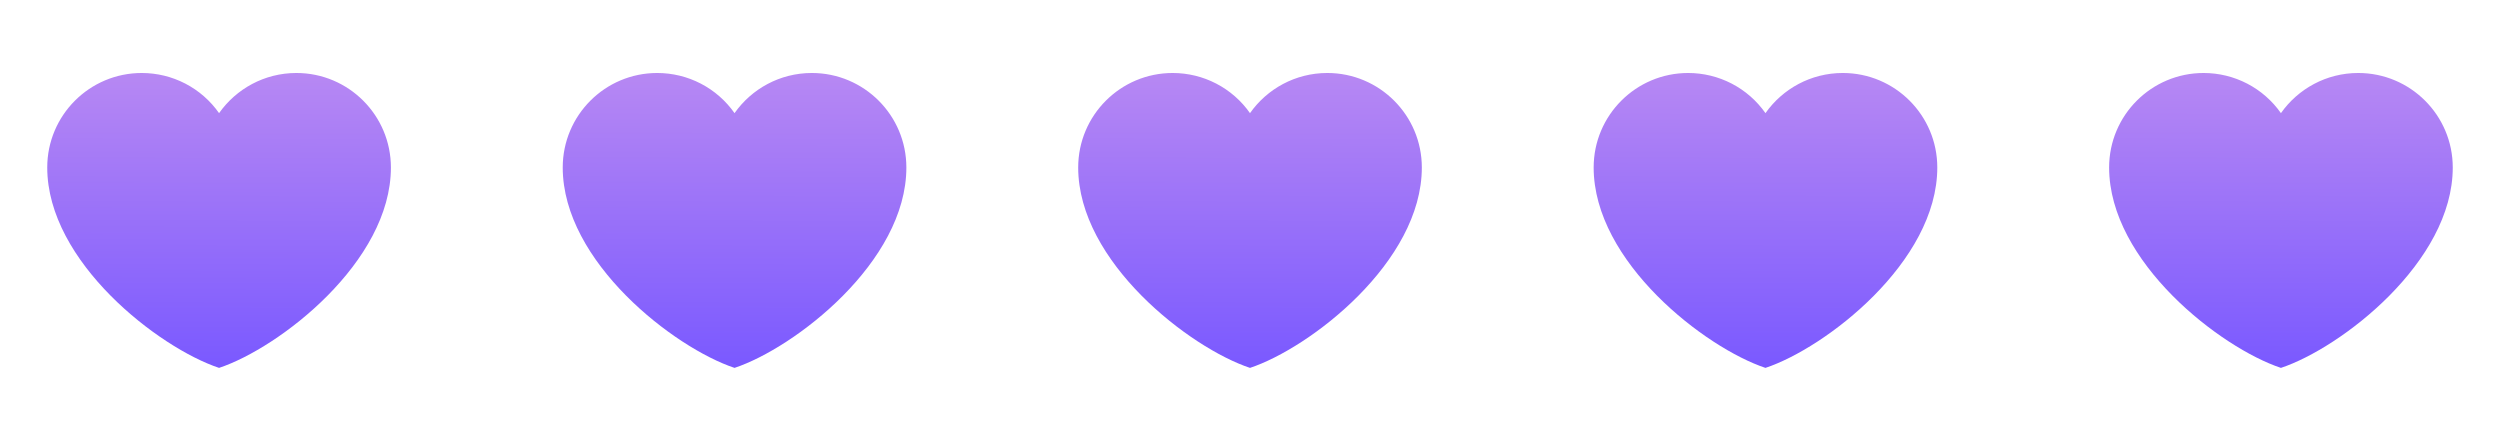
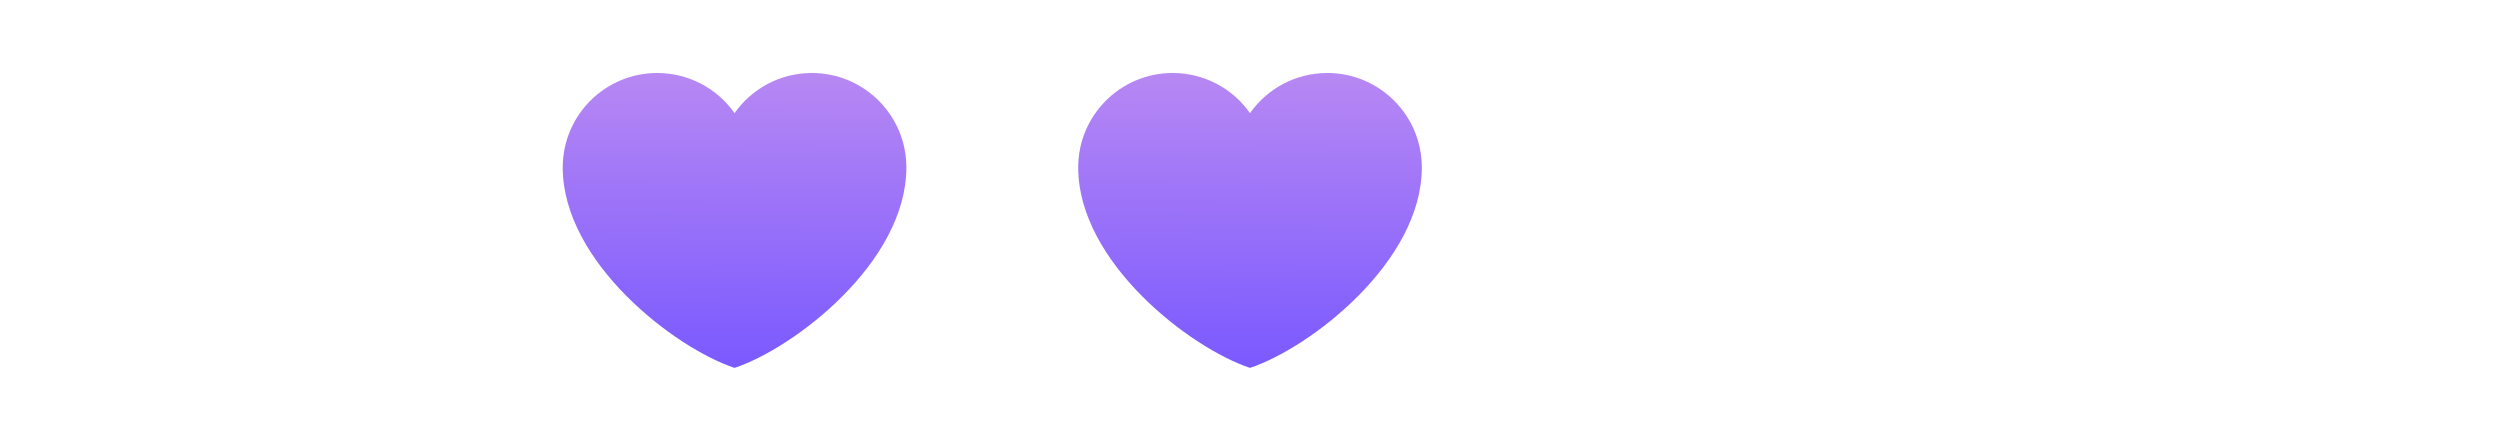
<svg xmlns="http://www.w3.org/2000/svg" width="97" height="17" viewBox="0 0 97 17" fill="none">
-   <path d="M5.5 2.832C3.475 2.832 1.833 4.474 1.833 6.499C1.833 10.165 6.167 13.499 8.5 14.274C10.834 13.499 15.167 10.165 15.167 6.499C15.167 4.474 13.525 2.832 11.5 2.832C10.26 2.832 9.164 3.448 8.5 4.39C8.162 3.908 7.713 3.515 7.191 3.244C6.668 2.973 6.089 2.832 5.5 2.832Z" fill="url(#paint0_linear_661_4718)" />
  <path d="M25.5 2.832C23.475 2.832 21.834 4.474 21.834 6.499C21.834 10.165 26.167 13.499 28.5 14.274C30.834 13.499 35.167 10.165 35.167 6.499C35.167 4.474 33.525 2.832 31.5 2.832C30.26 2.832 29.163 3.448 28.5 4.39C28.162 3.908 27.713 3.515 27.191 3.244C26.669 2.973 26.089 2.832 25.5 2.832Z" fill="url(#paint1_linear_661_4718)" />
  <path d="M45.5 2.832C43.475 2.832 41.834 4.474 41.834 6.499C41.834 10.165 46.167 13.499 48.5 14.274C50.834 13.499 55.167 10.165 55.167 6.499C55.167 4.474 53.525 2.832 51.5 2.832C50.26 2.832 49.163 3.448 48.5 4.39C48.162 3.908 47.713 3.515 47.191 3.244C46.669 2.973 46.089 2.832 45.5 2.832Z" fill="url(#paint2_linear_661_4718)" />
-   <path d="M65.5 2.832C63.475 2.832 61.834 4.474 61.834 6.499C61.834 10.165 66.167 13.499 68.5 14.274C70.834 13.499 75.167 10.165 75.167 6.499C75.167 4.474 73.525 2.832 71.5 2.832C70.26 2.832 69.163 3.448 68.5 4.39C68.162 3.908 67.713 3.515 67.191 3.244C66.668 2.973 66.089 2.832 65.5 2.832Z" fill="url(#paint3_linear_661_4718)" />
-   <path d="M85.5 2.832C83.475 2.832 81.834 4.474 81.834 6.499C81.834 10.165 86.167 13.499 88.5 14.274C90.834 13.499 95.167 10.165 95.167 6.499C95.167 4.474 93.525 2.832 91.5 2.832C90.26 2.832 89.163 3.448 88.5 4.39C88.162 3.908 87.713 3.515 87.191 3.244C86.668 2.973 86.089 2.832 85.5 2.832Z" fill="url(#paint4_linear_661_4718)" />
  <defs>
    <linearGradient id="paint0_linear_661_4718" x1="8.5" y1="14.27" x2="8.542" y2="2.836" gradientUnits="userSpaceOnUse">
      <stop stop-color="#7A59FF" />
      <stop offset="1" stop-color="#B788F3" />
    </linearGradient>
    <linearGradient id="paint1_linear_661_4718" x1="28.5" y1="14.27" x2="28.542" y2="2.836" gradientUnits="userSpaceOnUse">
      <stop stop-color="#7A59FF" />
      <stop offset="1" stop-color="#B788F3" />
    </linearGradient>
    <linearGradient id="paint2_linear_661_4718" x1="48.5" y1="14.27" x2="48.542" y2="2.836" gradientUnits="userSpaceOnUse">
      <stop stop-color="#7A59FF" />
      <stop offset="1" stop-color="#B788F3" />
    </linearGradient>
    <linearGradient id="paint3_linear_661_4718" x1="68.5" y1="14.27" x2="68.542" y2="2.836" gradientUnits="userSpaceOnUse">
      <stop stop-color="#7A59FF" />
      <stop offset="1" stop-color="#B788F3" />
    </linearGradient>
    <linearGradient id="paint4_linear_661_4718" x1="88.5" y1="14.27" x2="88.542" y2="2.836" gradientUnits="userSpaceOnUse">
      <stop stop-color="#7A59FF" />
      <stop offset="1" stop-color="#B788F3" />
    </linearGradient>
  </defs>
</svg>